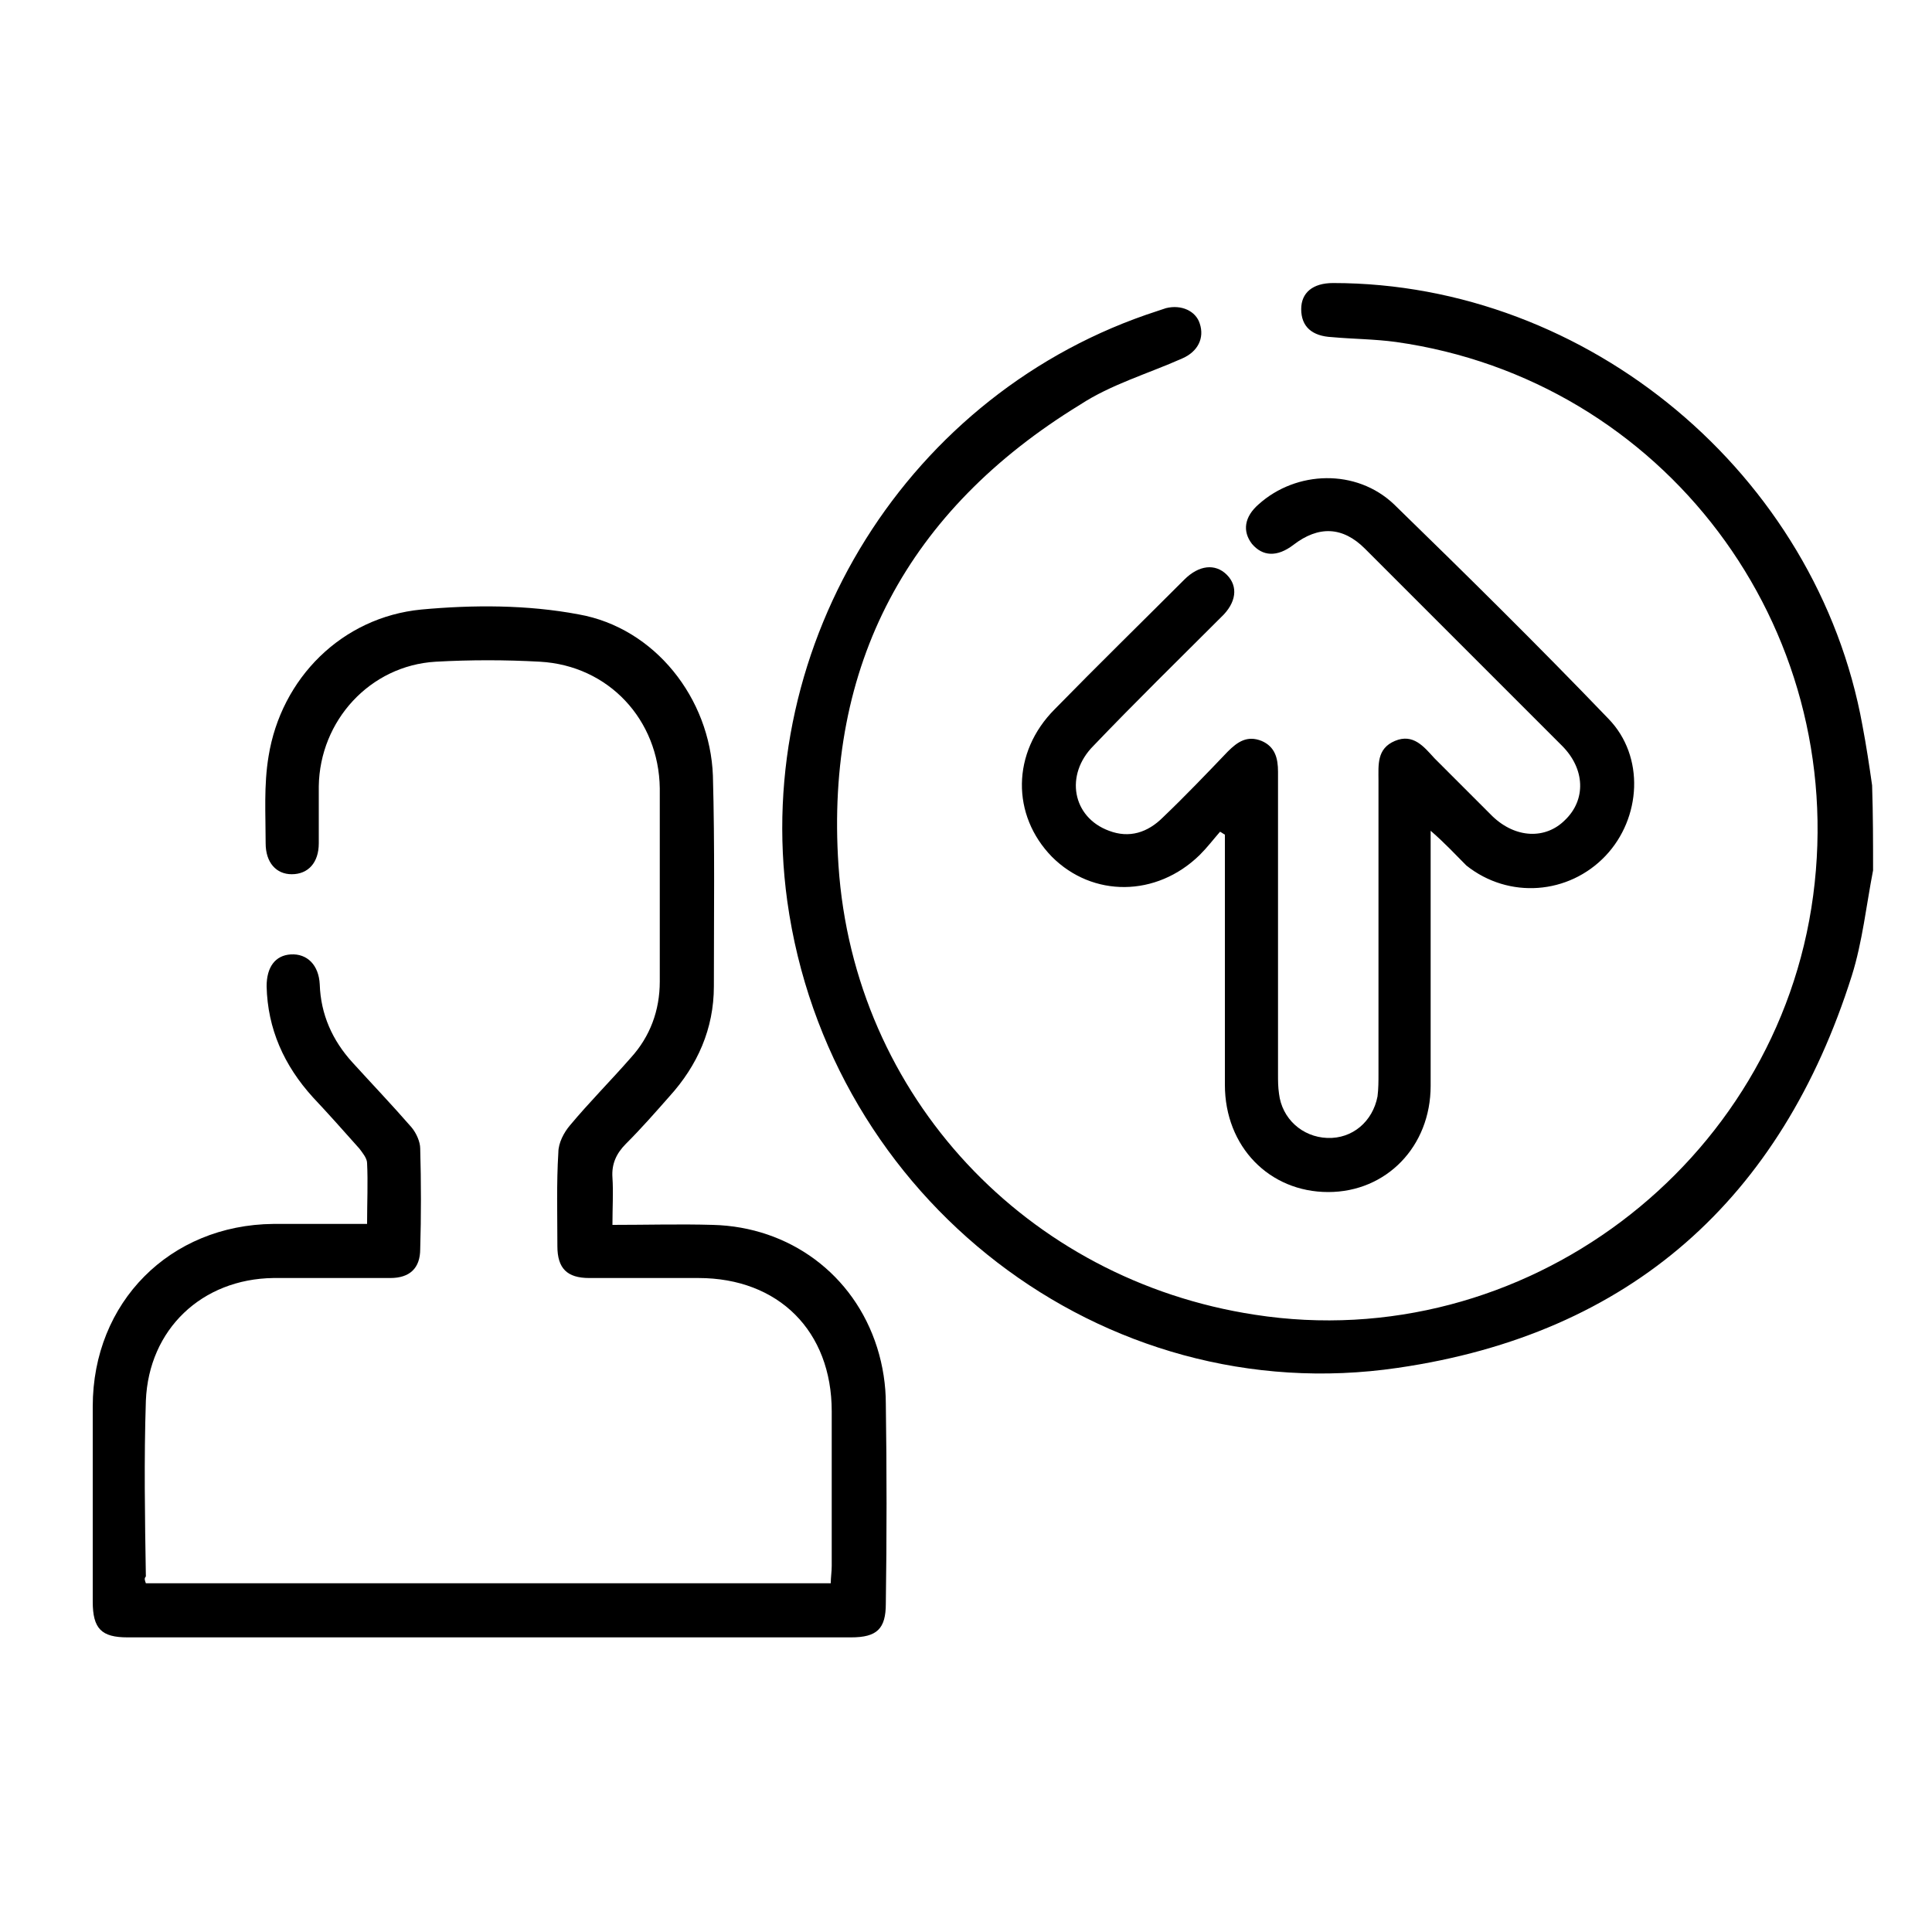
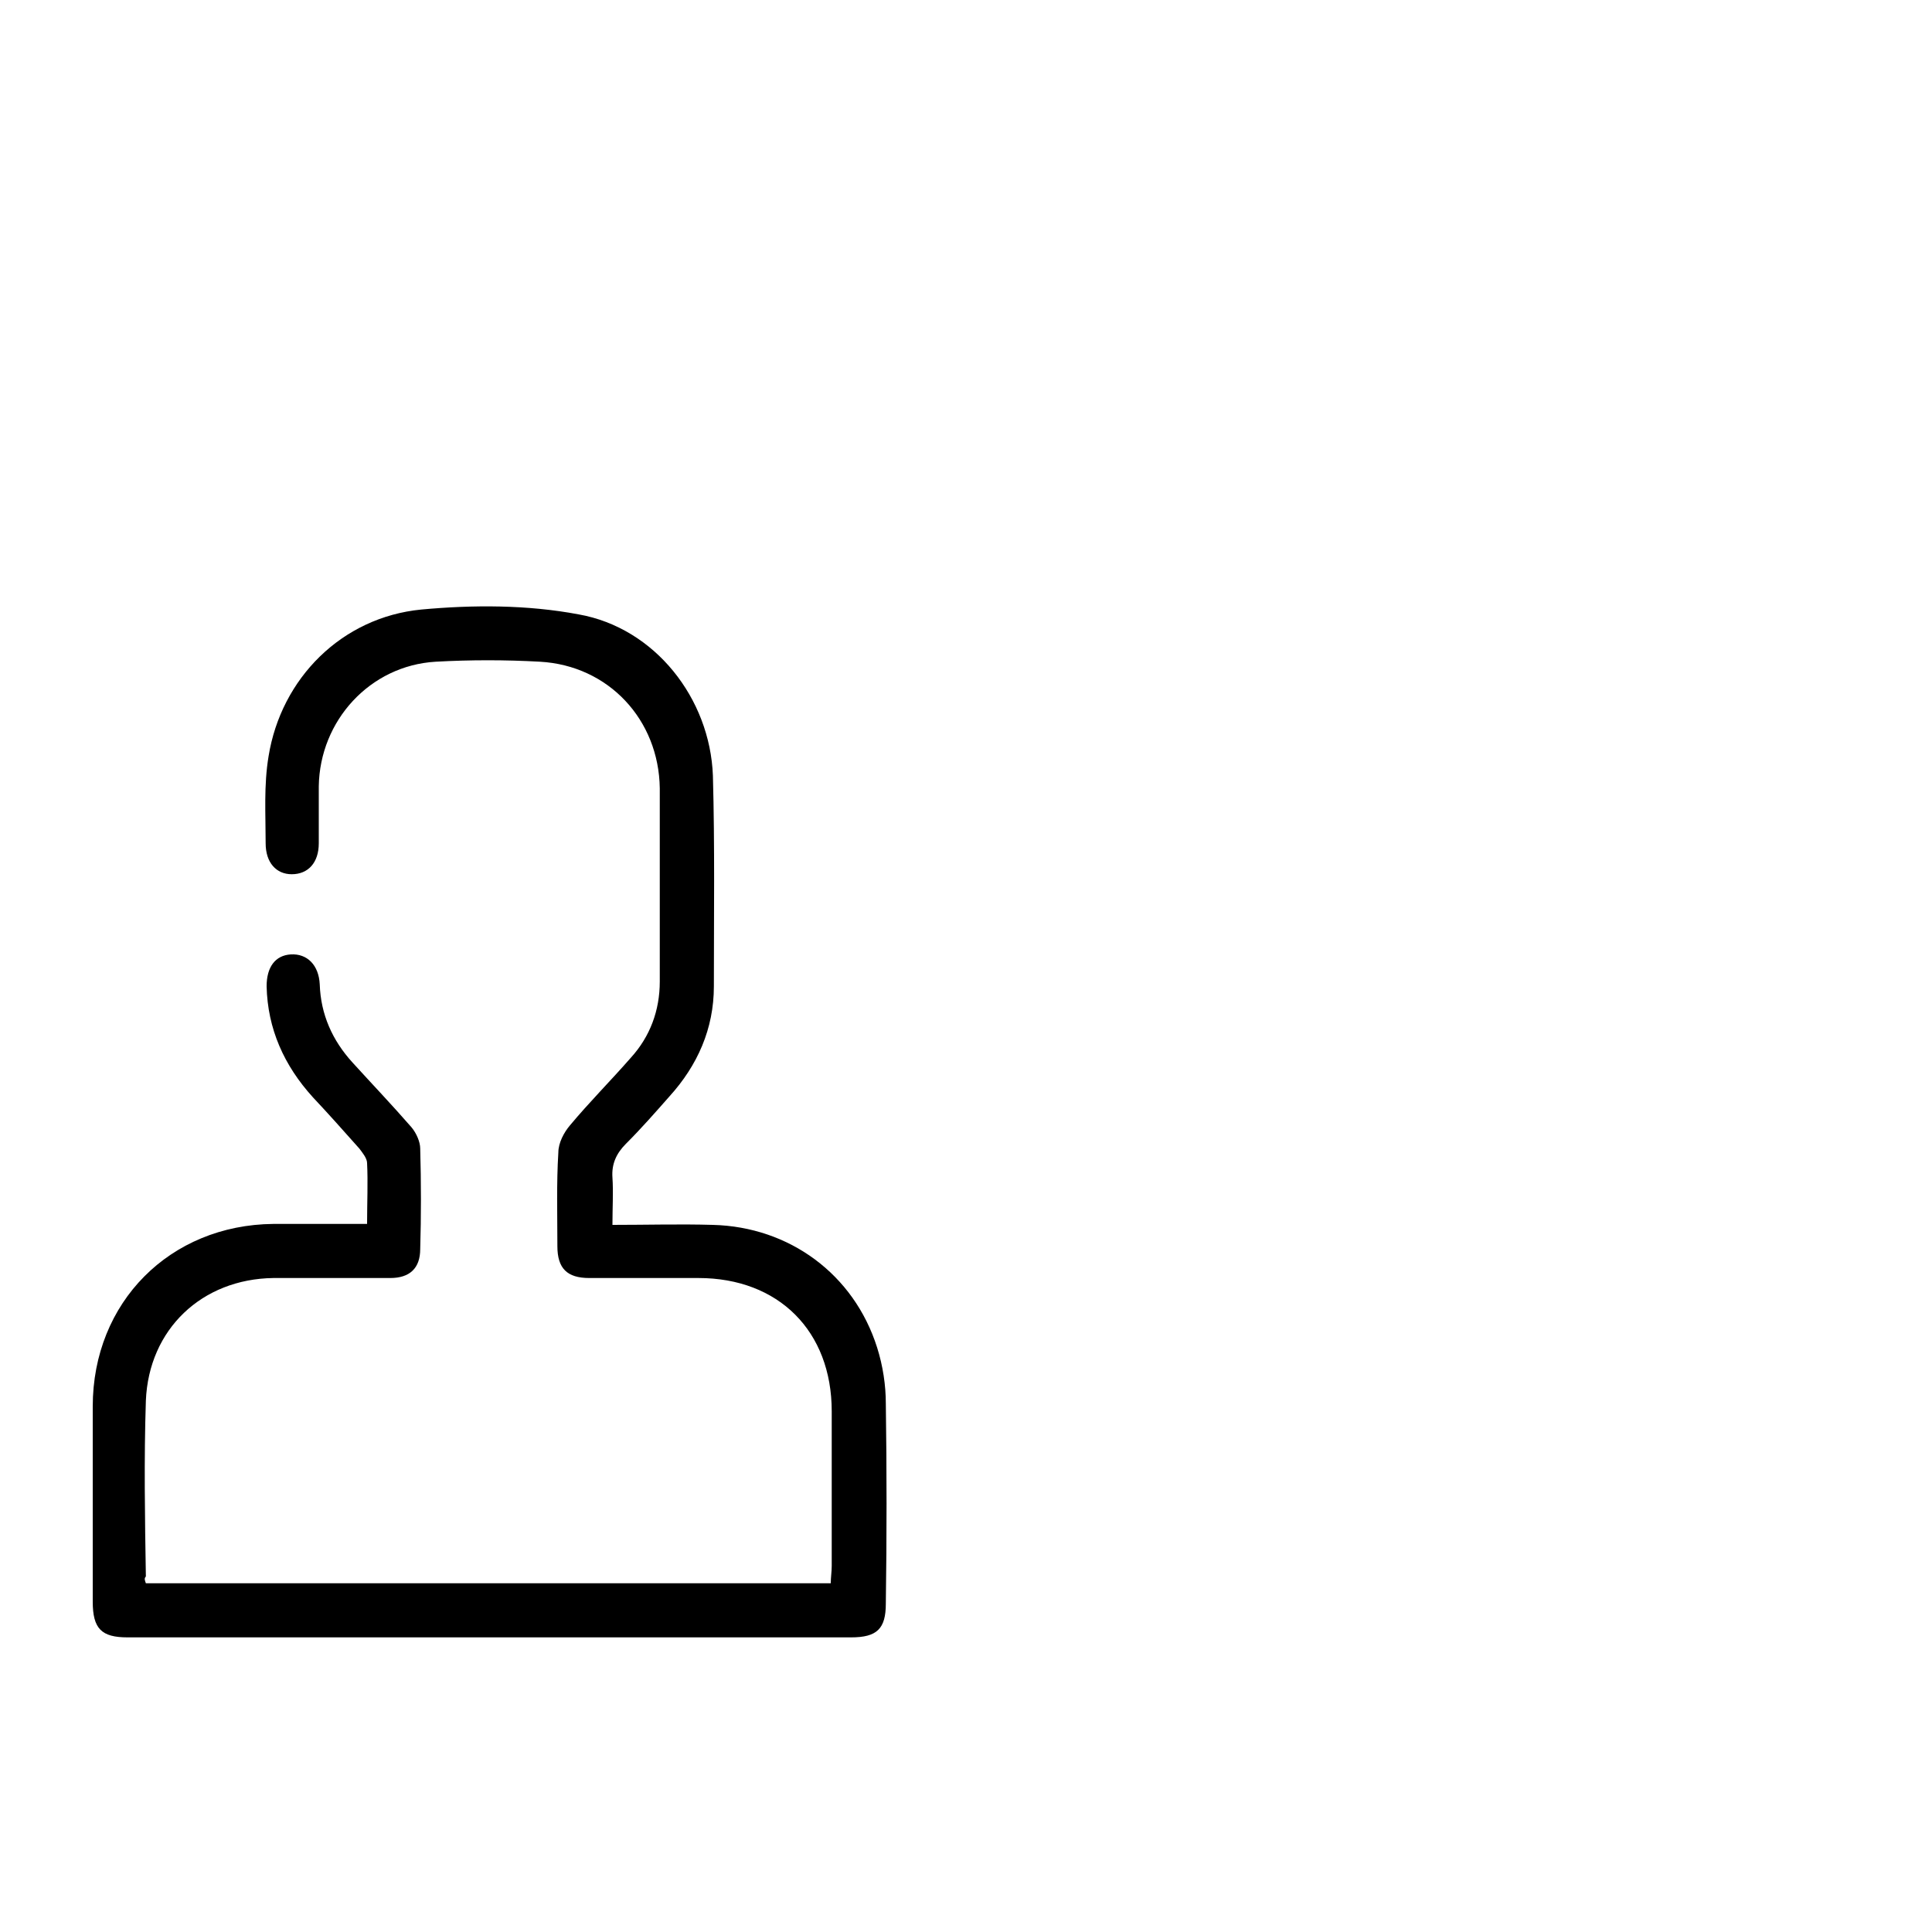
<svg xmlns="http://www.w3.org/2000/svg" id="Capa_1" x="0px" y="0px" viewBox="0 0 200 200" style="enable-background:new 0 0 200 200;" xml:space="preserve">
-   <path d="M193.9,90.1c-0.7,3.6-1.1,7.4-2.2,10.9c-7.3,23.1-22.9,37.1-47,40.6c-30.6,4.5-58.9-17.5-63.2-48.3 c-3.7-26.8,12.6-52.8,38.3-61.1c0.3-0.1,0.6-0.2,0.9-0.3c1.6-0.4,3.1,0.3,3.5,1.6c0.5,1.5-0.2,2.9-1.8,3.6 c-3.6,1.6-7.4,2.7-10.6,4.8c-17.8,10.9-26.4,26.9-25,47.7c1.6,23.9,19.5,42.9,43.1,46.5c27.7,4.3,54.1-15.5,57.8-43.4 c3.7-27.9-15.5-53.4-43.2-57.3c-2.2-0.3-4.4-0.3-6.6-0.5c-2.1-0.1-3.2-1.1-3.2-2.9c0-1.7,1.2-2.7,3.3-2.7 c26.4,0,50.1,19.8,54.8,45.8c0.4,2.1,0.7,4.1,1,6.2C193.9,84.4,193.9,87.2,193.9,90.1z" />
  <path d="M15.1,163.9c23.6,0,47.2,0,70.9,0c0-0.6,0.1-1.2,0.1-1.8c0-5.3,0-10.7,0-16c0-8.3-5.5-13.8-13.8-13.8c-3.8,0-7.6,0-11.3,0 c-2.3,0-3.3-1-3.3-3.3c0-3.2-0.1-6.5,0.1-9.7c0-1,0.6-2.1,1.2-2.8c2-2.4,4.2-4.6,6.3-7c2-2.2,3-4.9,3-7.9c0-6.7,0-13.3,0-20 c-0.1-7.1-5.3-12.7-12.4-13.1c-3.6-0.2-7.2-0.2-10.8,0c-6.8,0.4-12,6.1-12.1,12.9c0,2,0,4,0,5.9c0,2-1.1,3.2-2.8,3.2 c-1.6,0-2.7-1.2-2.7-3.2c0-3-0.2-6,0.3-9c1.3-8.1,7.6-14.4,15.8-15.2c5.4-0.5,11-0.5,16.3,0.5c7.9,1.4,13.6,8.7,13.9,16.7 c0.2,7.3,0.1,14.5,0.1,21.8c0,4.4-1.7,8.2-4.6,11.4c-1.5,1.7-2.9,3.3-4.5,4.9c-1,1-1.5,2.1-1.4,3.5c0.1,1.5,0,3.1,0,4.9 c3.6,0,7-0.1,10.4,0c7.9,0.2,14.6,5.1,17,12.7c0.6,1.9,0.9,3.9,0.9,5.8c0.1,6.9,0.1,13.8,0,20.7c0,2.6-0.9,3.5-3.6,3.5 c-25,0-49.9,0-74.9,0c-2.7,0-3.6-0.9-3.6-3.7c0-6.7,0-13.4,0-20.2c0-10.8,8-18.8,18.7-18.9c3.2,0,6.3,0,9.7,0c0-2.2,0.1-4.3,0-6.3 c0-0.5-0.5-1.1-0.8-1.5c-1.6-1.8-3.2-3.6-4.8-5.3c-3-3.3-4.7-7.1-4.8-11.5c0-2,0.9-3.2,2.5-3.3c1.7-0.1,2.9,1.1,3,3.1 c0.1,3.1,1.3,5.8,3.4,8.1c2,2.2,4.1,4.4,6.1,6.7c0.5,0.6,0.9,1.5,0.9,2.2c0.1,3.5,0.1,7,0,10.4c0,2-1.1,3-3.1,3c-4,0-8,0-12.1,0 c-7.4,0.1-12.9,5.3-13.2,12.7c-0.2,6.1-0.1,12.1,0,18.2C14.9,163.4,15,163.6,15.1,163.9z" />
-   <path d="M148.1,86c0,2.6,0,4.8,0,7.1c0,6.4,0,12.8,0,19.3c0,6.3-4.6,11-10.6,11c-6.1,0-10.7-4.7-10.7-11.1c0-8,0-16,0-24 c0-0.6,0-1.3,0-1.9c-0.2-0.1-0.3-0.2-0.5-0.3c-0.7,0.8-1.3,1.6-2.1,2.4c-4.5,4.4-11.1,4.4-15.3,0.2c-4.2-4.3-4.2-10.8,0.3-15.3 c4.4-4.5,8.9-8.9,13.4-13.4c1.5-1.5,3.2-1.7,4.4-0.5c1.2,1.2,1,2.9-0.6,4.4c-4.4,4.4-8.9,8.8-13.2,13.3c-3,3-2.2,7.4,1.6,8.8 c2.1,0.8,4,0.2,5.6-1.4c2.3-2.2,4.5-4.5,6.7-6.8c1-1,2-1.7,3.5-1.1c1.4,0.6,1.7,1.8,1.7,3.2c0,10.4,0,20.9,0,31.3c0,0.7,0,1.3,0.1,2 c0.3,2.6,2.4,4.5,5,4.6c2.6,0.1,4.7-1.7,5.2-4.3c0.1-0.8,0.1-1.6,0.1-2.3c0-10.1,0-20.3,0-30.4c0-1.6-0.2-3.3,1.7-4.1 c1.9-0.8,3,0.6,4.1,1.8c2,2,4,4,6,6c2.4,2.3,5.5,2.4,7.5,0.4c2.2-2.1,2.1-5.3-0.3-7.7c-6.8-6.8-13.6-13.6-20.4-20.4 c-2.3-2.3-4.8-2.4-7.4-0.4c-1.7,1.3-3.2,1.2-4.3-0.1c-1-1.3-0.8-2.8,0.7-4.1c3.9-3.5,10.1-3.7,14,0c7.5,7.3,14.9,14.6,22.2,22.2 c3.8,3.9,3.4,10.3-0.3,14.2c-3.8,4-10,4.5-14.4,1C150.7,88.5,149.6,87.3,148.1,86z" />
</svg>